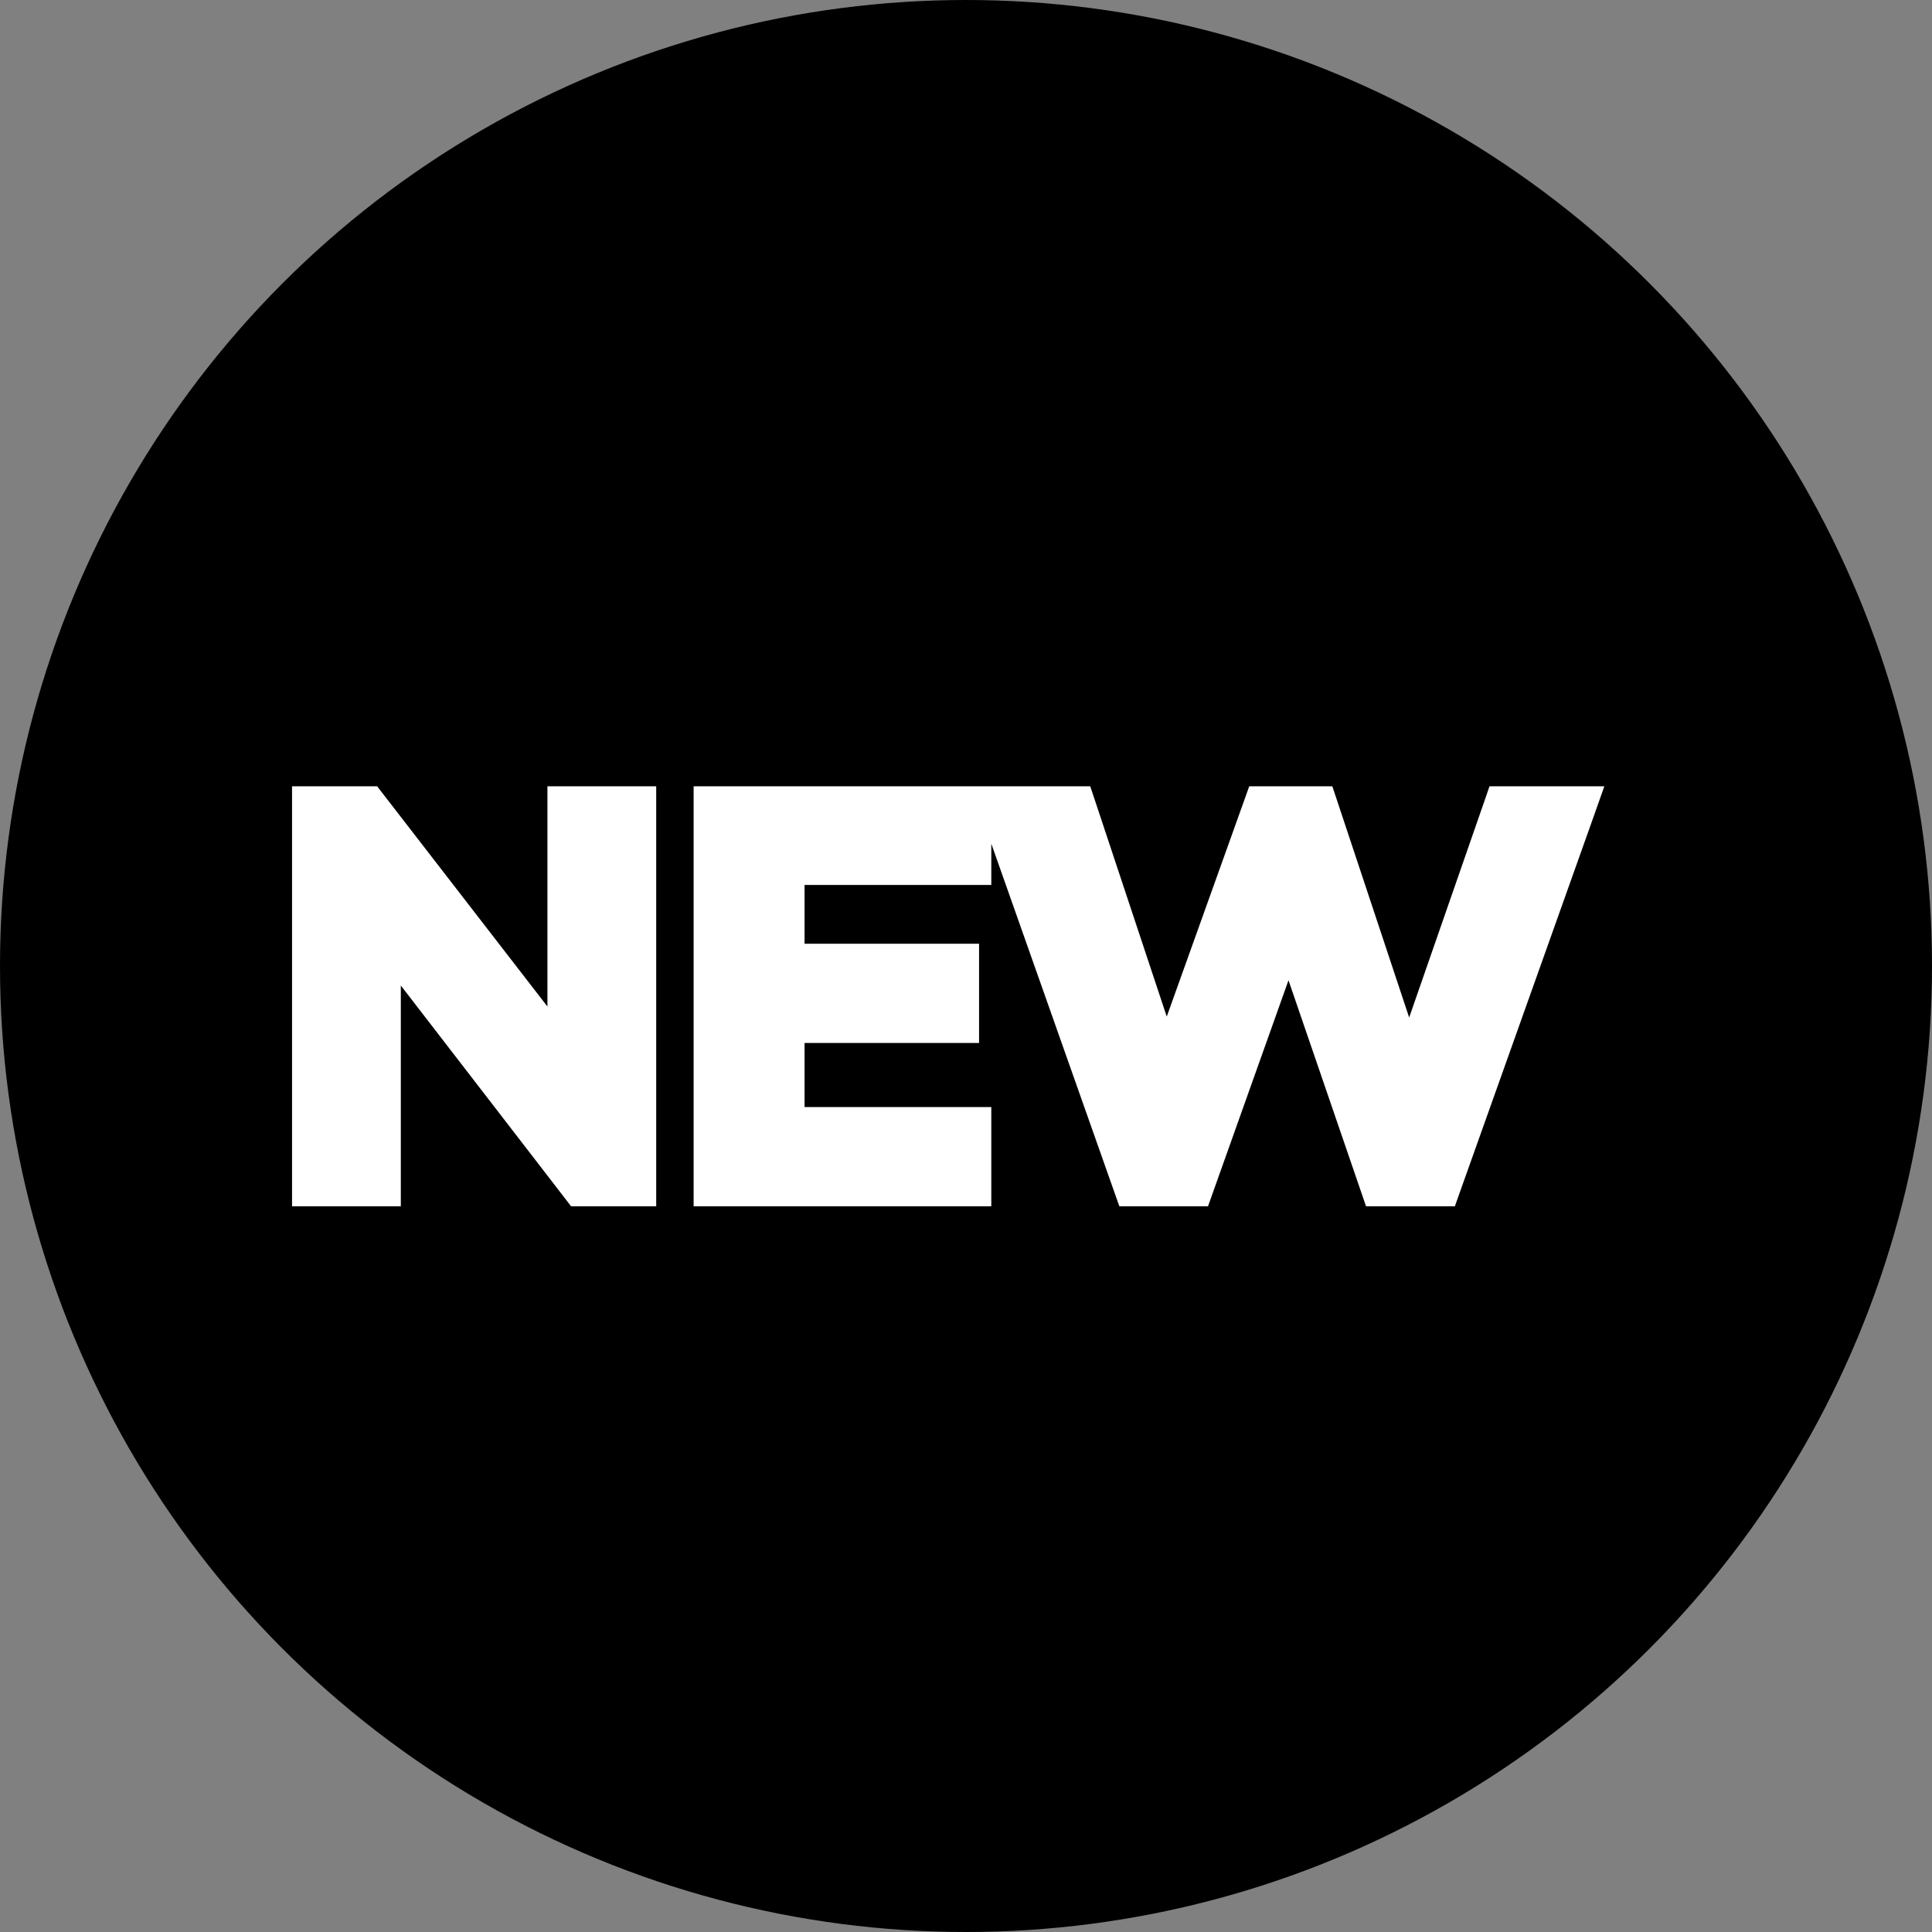
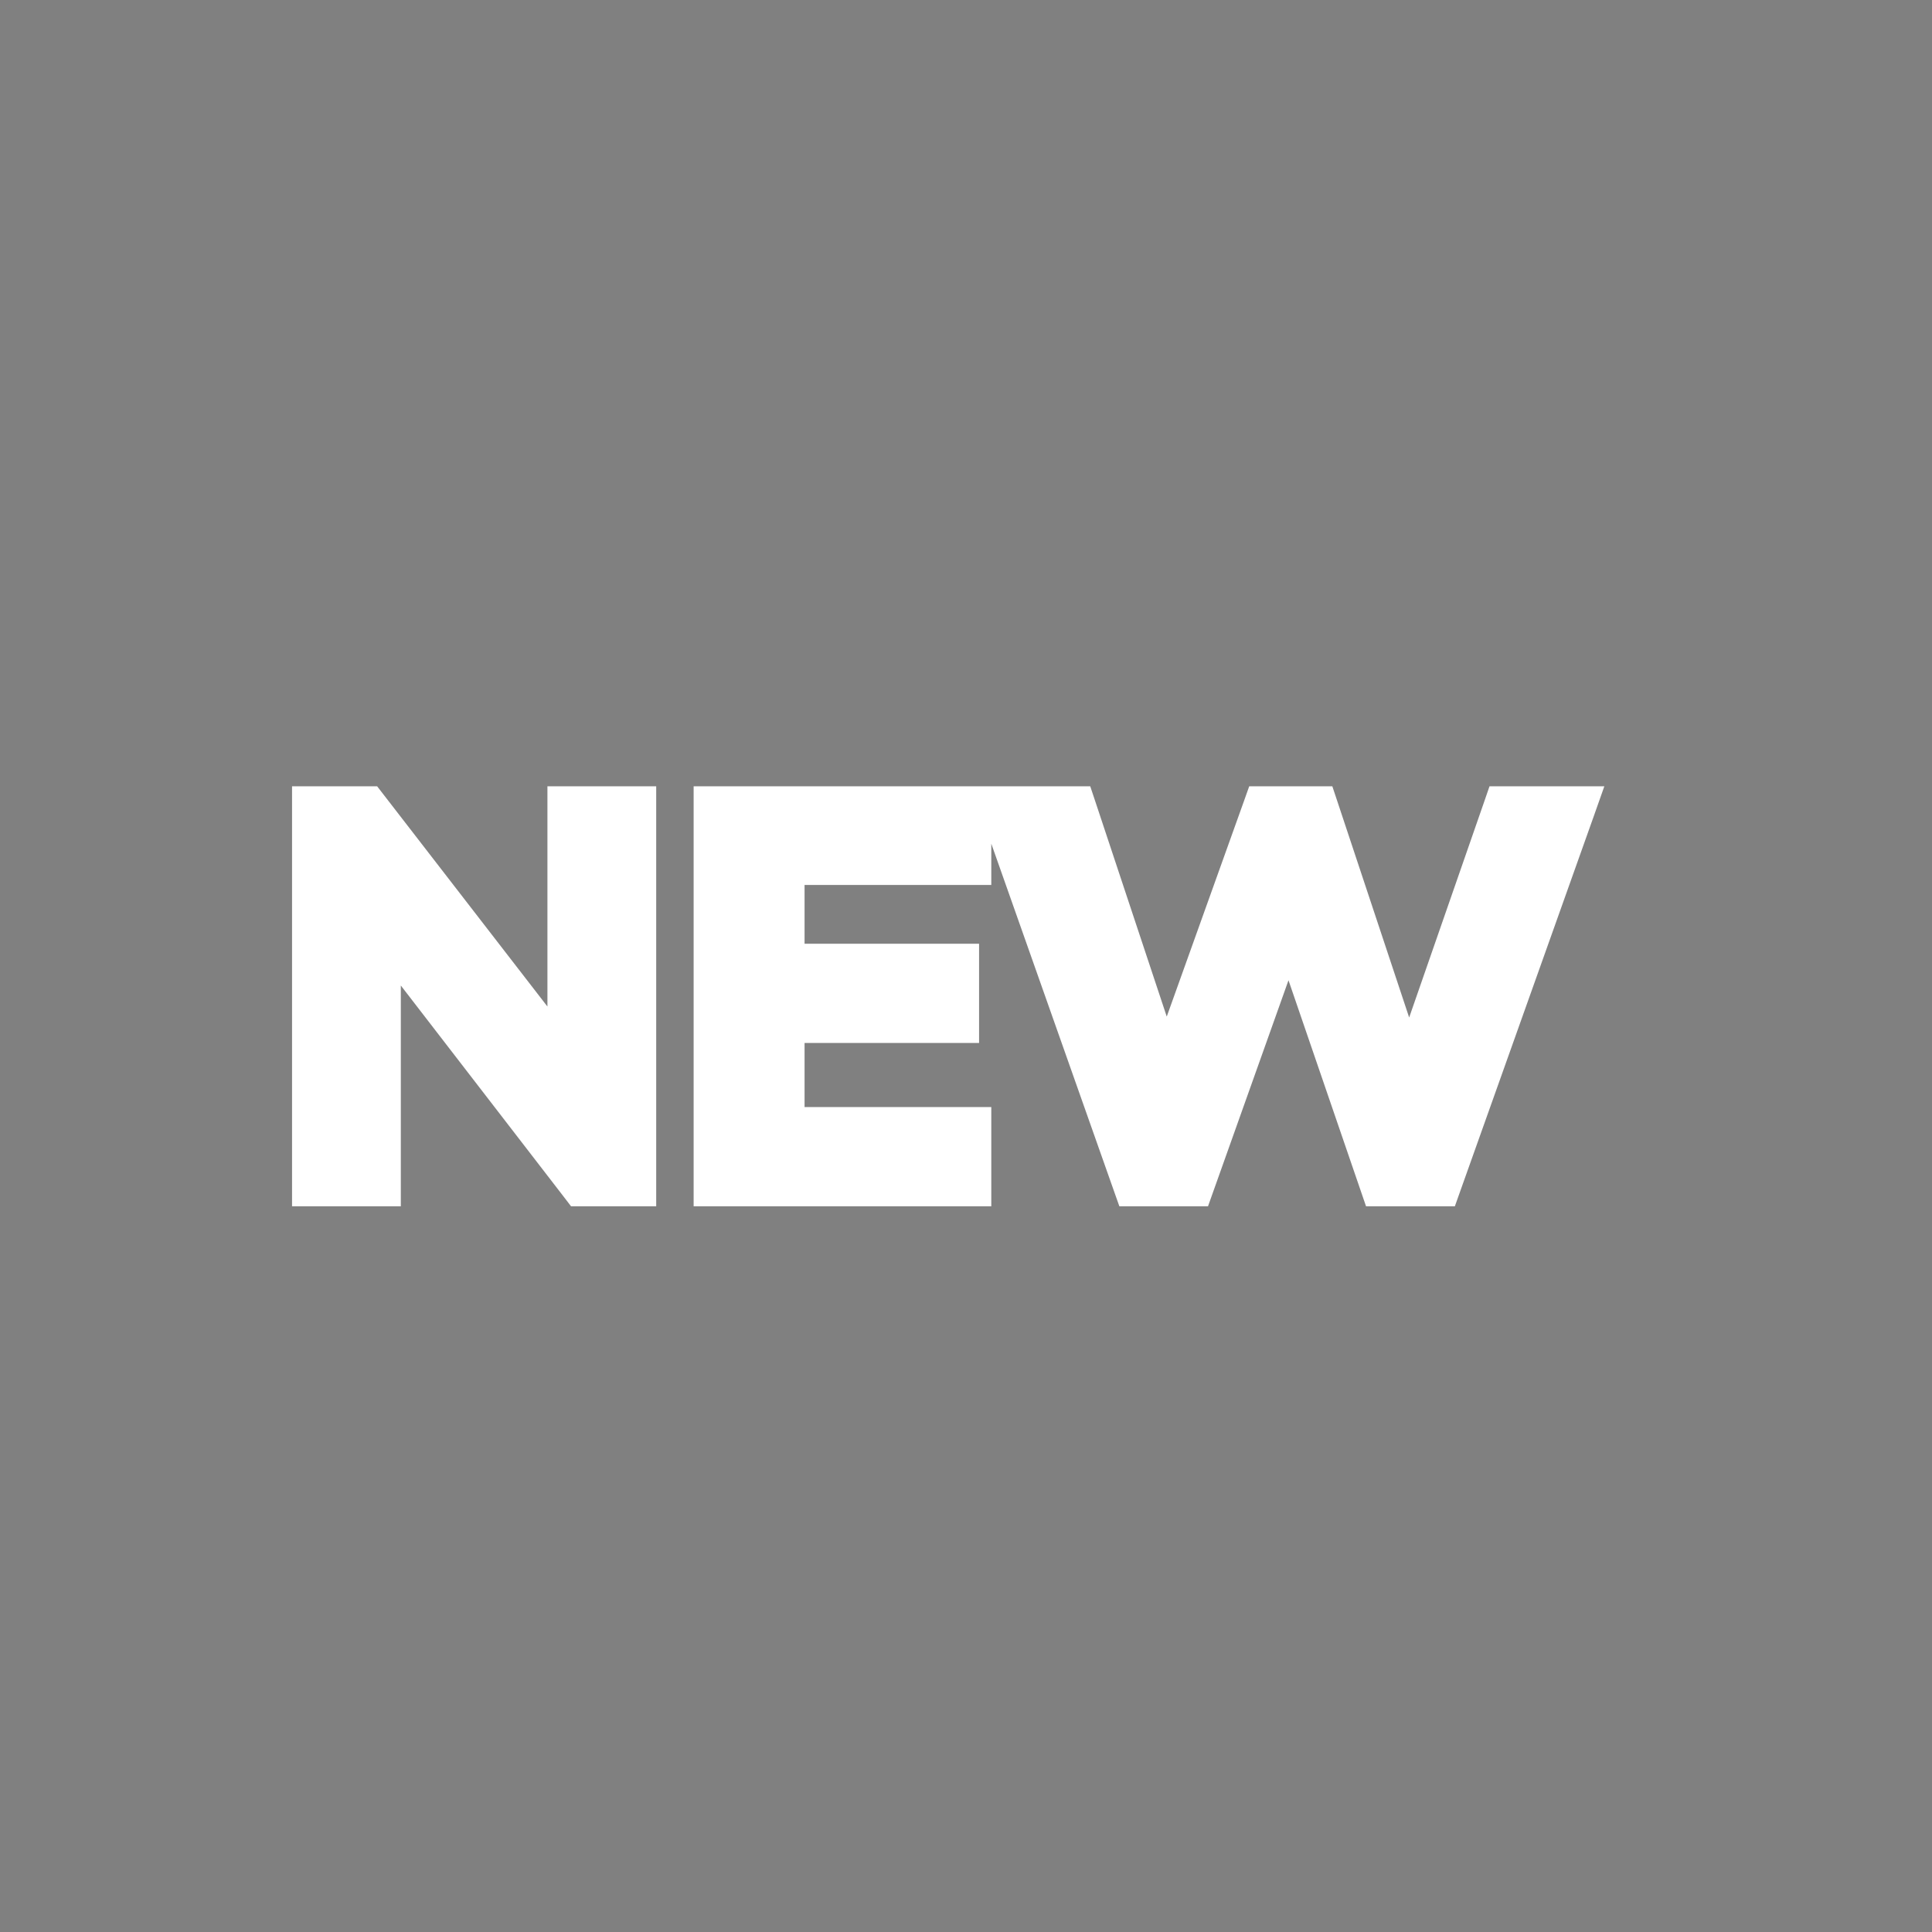
<svg xmlns="http://www.w3.org/2000/svg" width="43" height="43" viewBox="0 0 43 43" fill="none">
  <rect x="0" y="0" width="43" height="43" fill="#808080" stroke="none" />
-   <circle cx="21.5" cy="21.5" r="21.5" fill="black" />
  <path d="M6.75 26.348V26.598H7H8.421H8.671V26.348V21.201L12.758 26.5L12.833 26.598H12.956H14.105H14.355V26.348V18V17.75H14.105H12.684H12.434V18V23.134L8.346 17.847L8.271 17.75H8.149H7H6.75V18V26.348ZM15.688 26.348V26.598H15.938H21.563H21.813V26.348V25.14V24.89H21.563H17.657V22.963H21.291H21.541V22.713V21.505V21.255H21.291H17.657V19.446H21.563H21.813V19.196V18V17.75H21.563H15.938H15.688V18V26.348ZM25.031 26.431L25.09 26.598H25.267H26.534H26.71L26.769 26.432L28.682 21.06L30.524 26.429L30.582 26.598H30.761H32.028H32.204L32.263 26.432L35.236 18.084L35.354 17.75H35H33.508H33.33L33.272 17.918L31.358 23.423L29.53 17.921L29.473 17.75H29.293H28.156H27.98L27.921 17.916L25.959 23.392L24.142 17.921L24.085 17.75H23.905H22.318H21.965L22.083 18.083L25.031 26.431Z" fill="white" stroke="white" stroke-width="0.5" />
</svg>